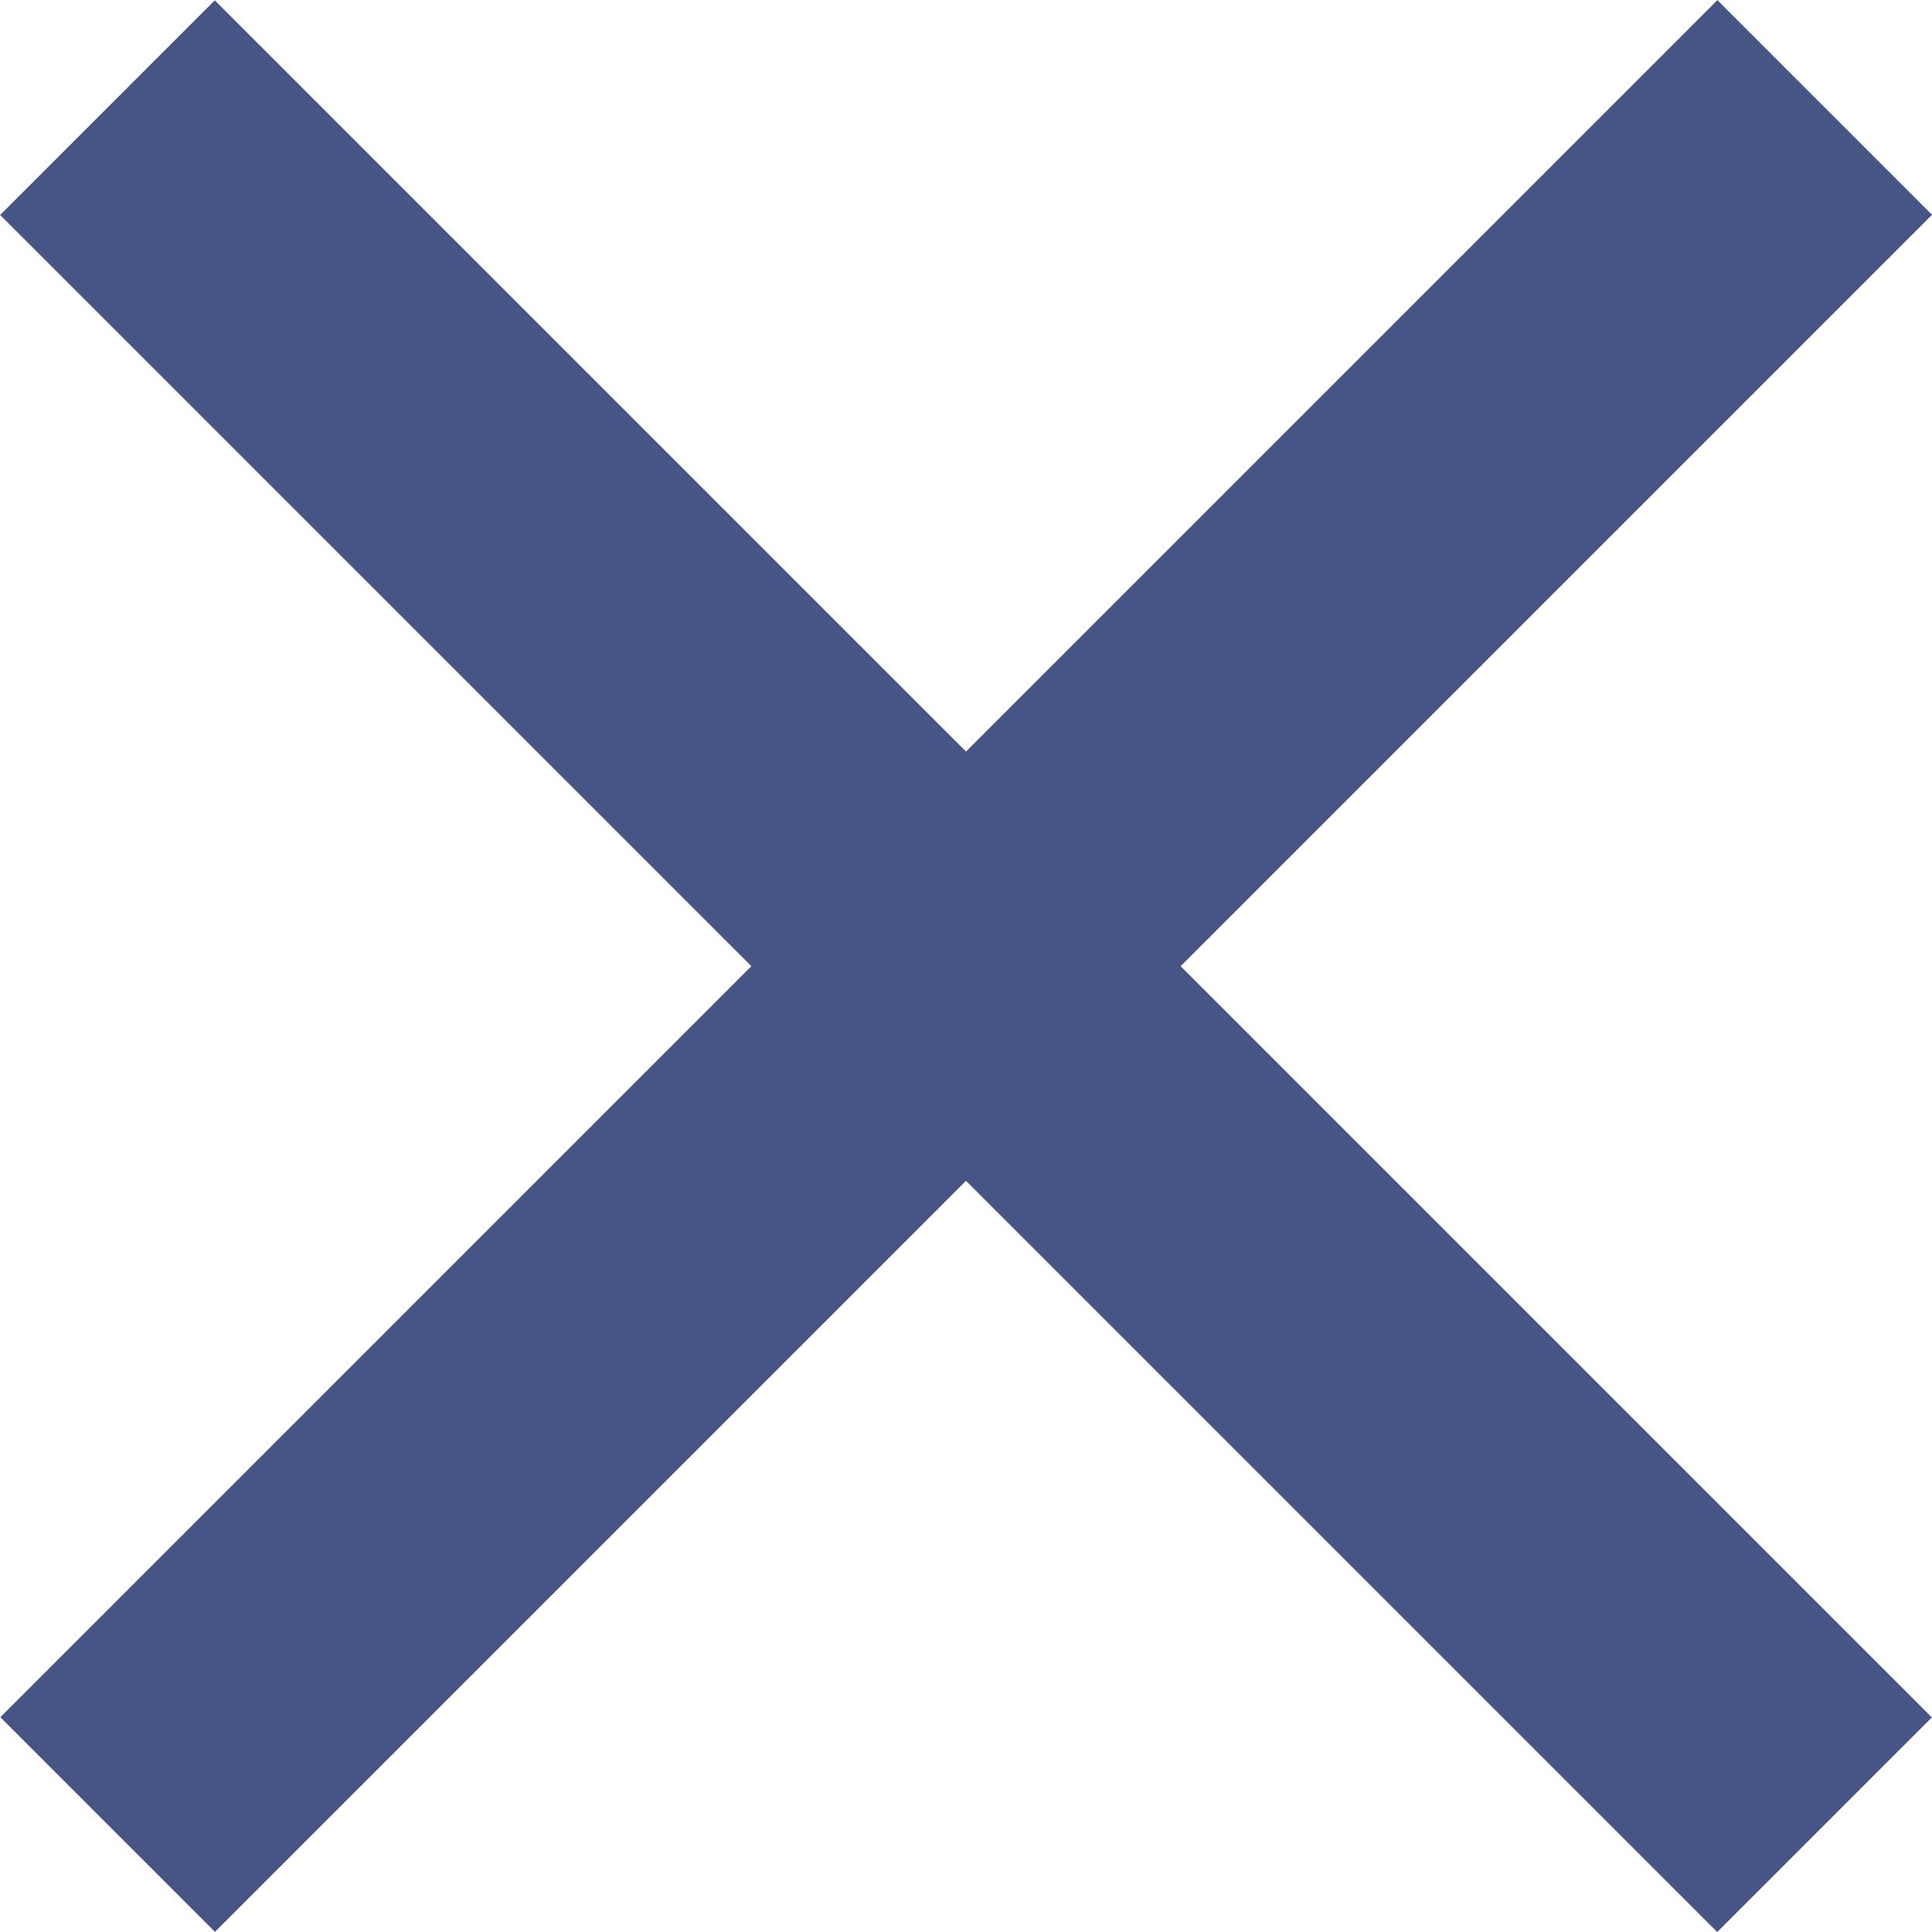
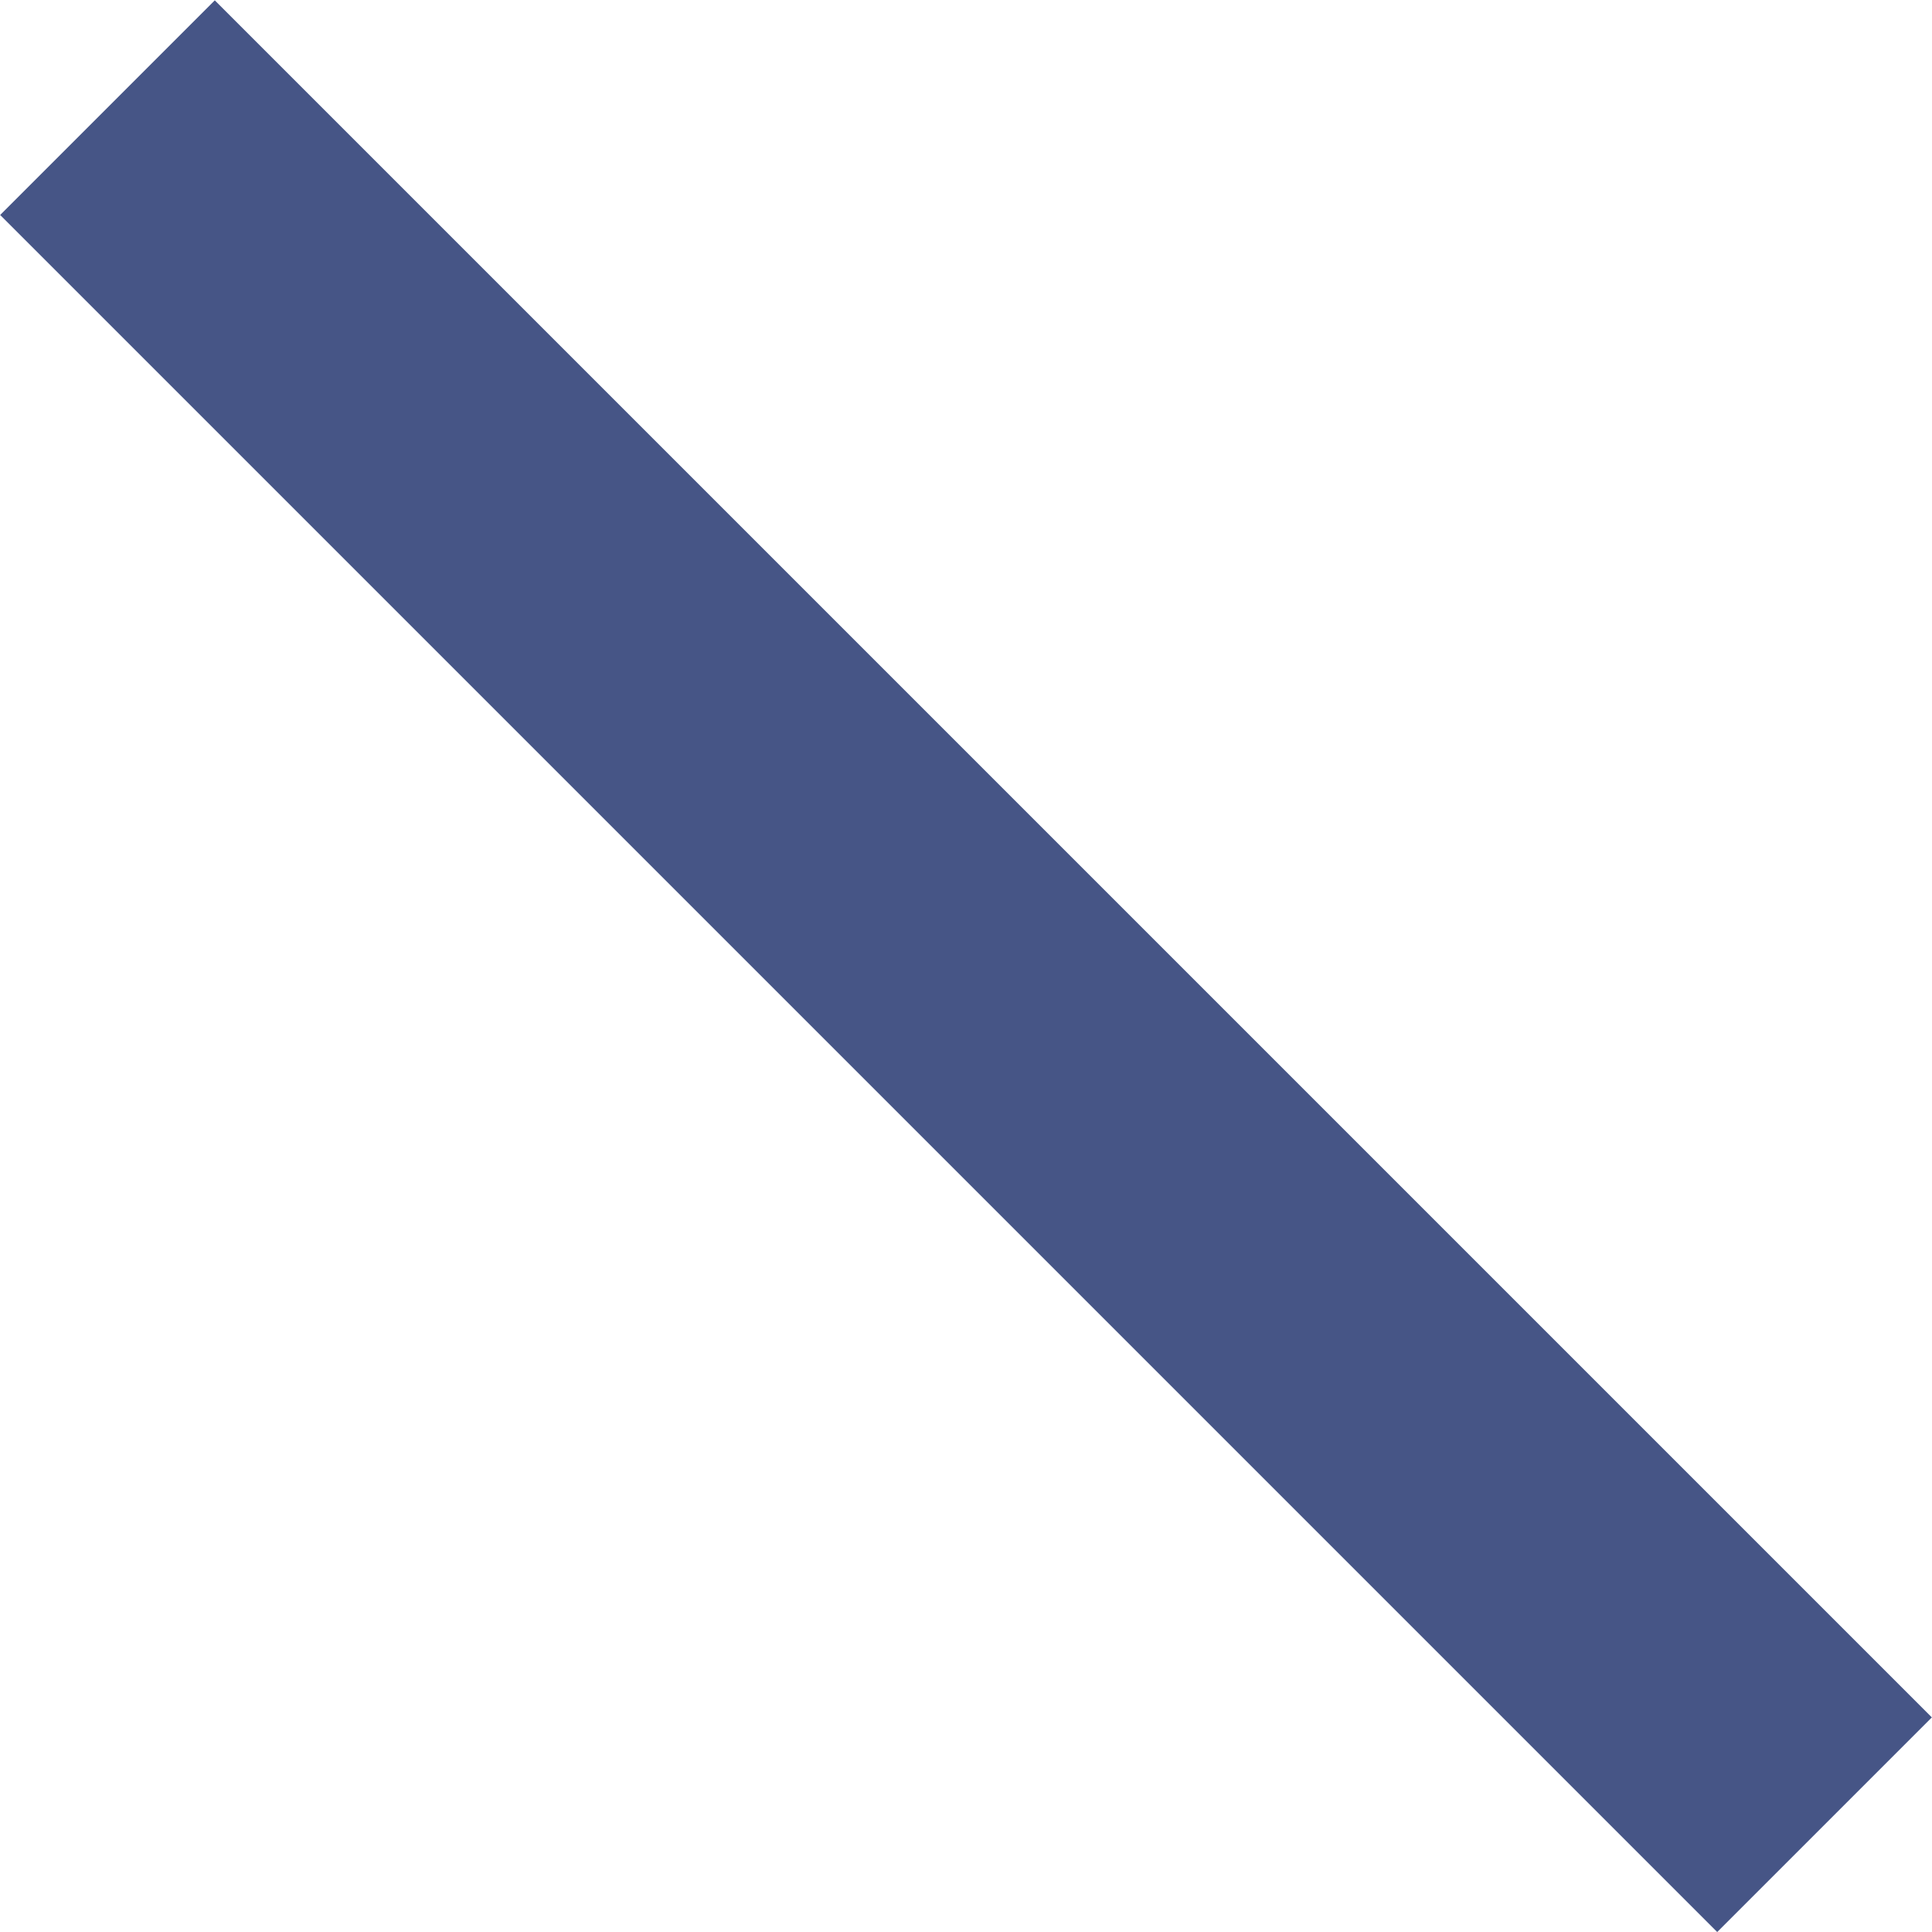
<svg xmlns="http://www.w3.org/2000/svg" version="1.1" id="Layer_1" x="0px" y="0px" width="12.728px" height="12.728px" viewBox="0 0 12.728 12.728" enable-background="new 0 0 12.728 12.728" xml:space="preserve">
  <rect x="-1.636" y="5.364" transform="matrix(-0.707 -0.707 0.707 -0.707 6.364 15.364)" fill="#465586" width="16" height="2" />
-   <rect x="-1.636" y="5.364" transform="matrix(-0.707 0.707 -0.707 -0.707 15.364 6.364)" fill="#465586" width="16" height="2" />
</svg>